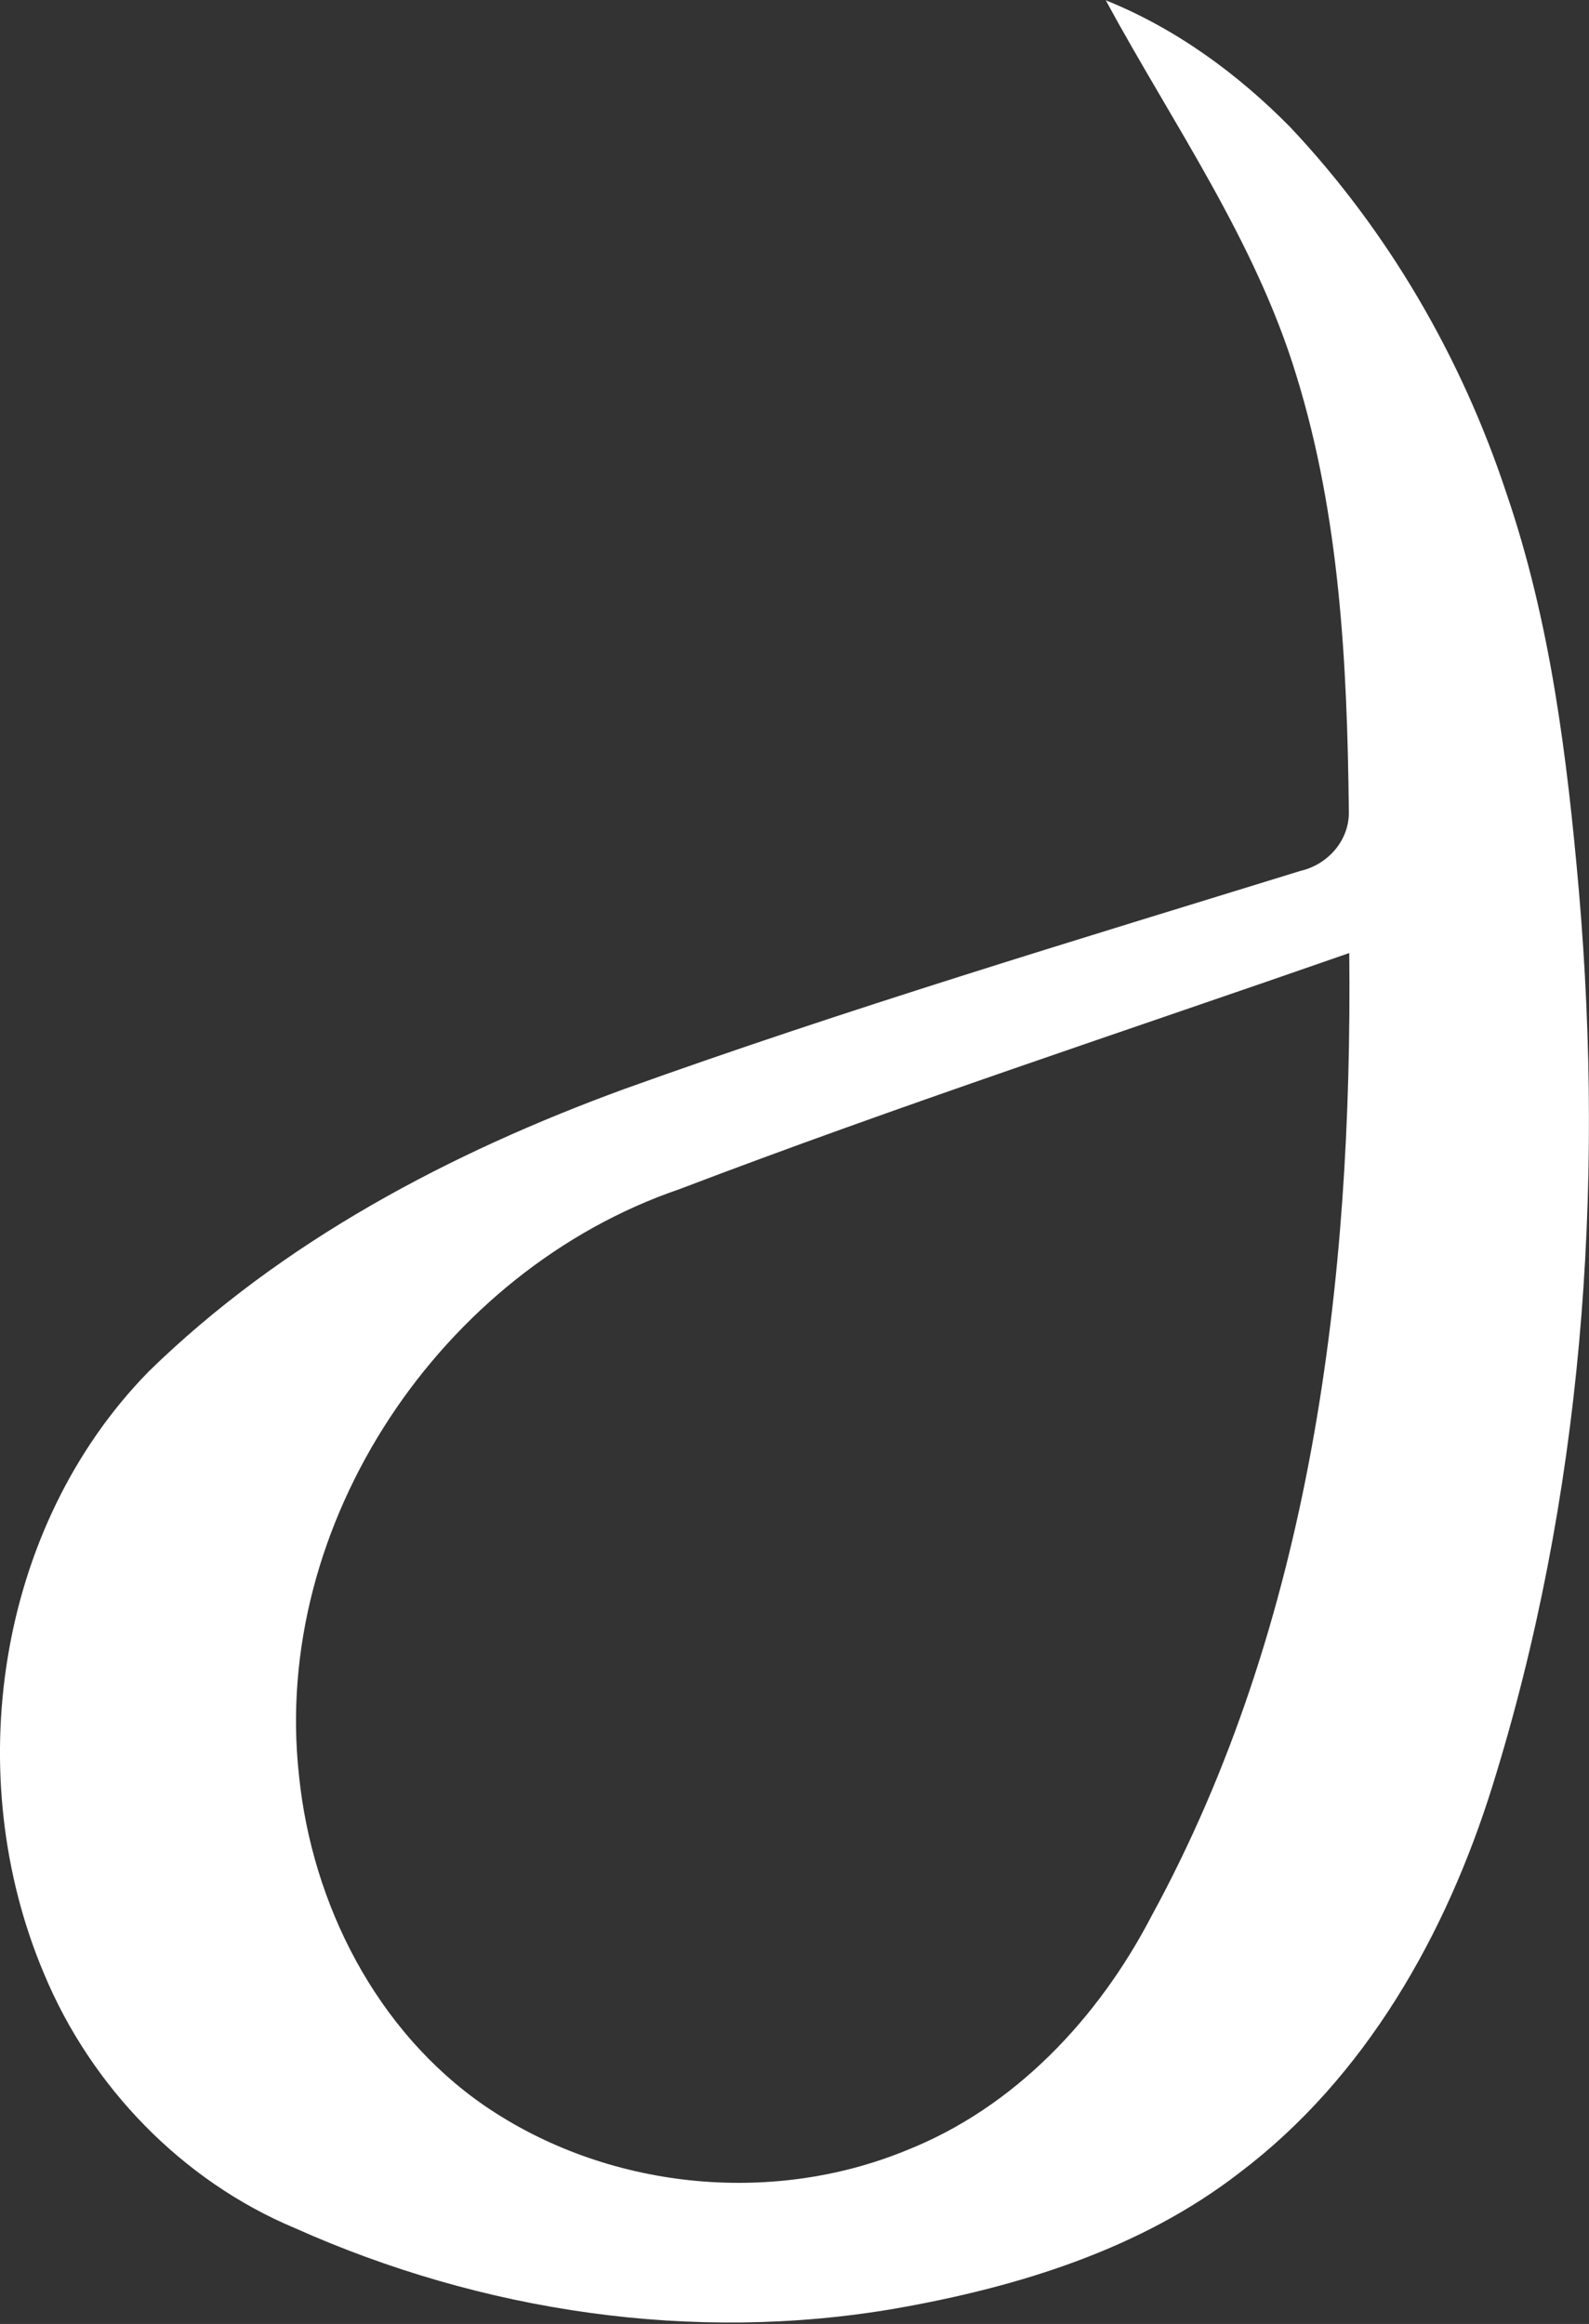
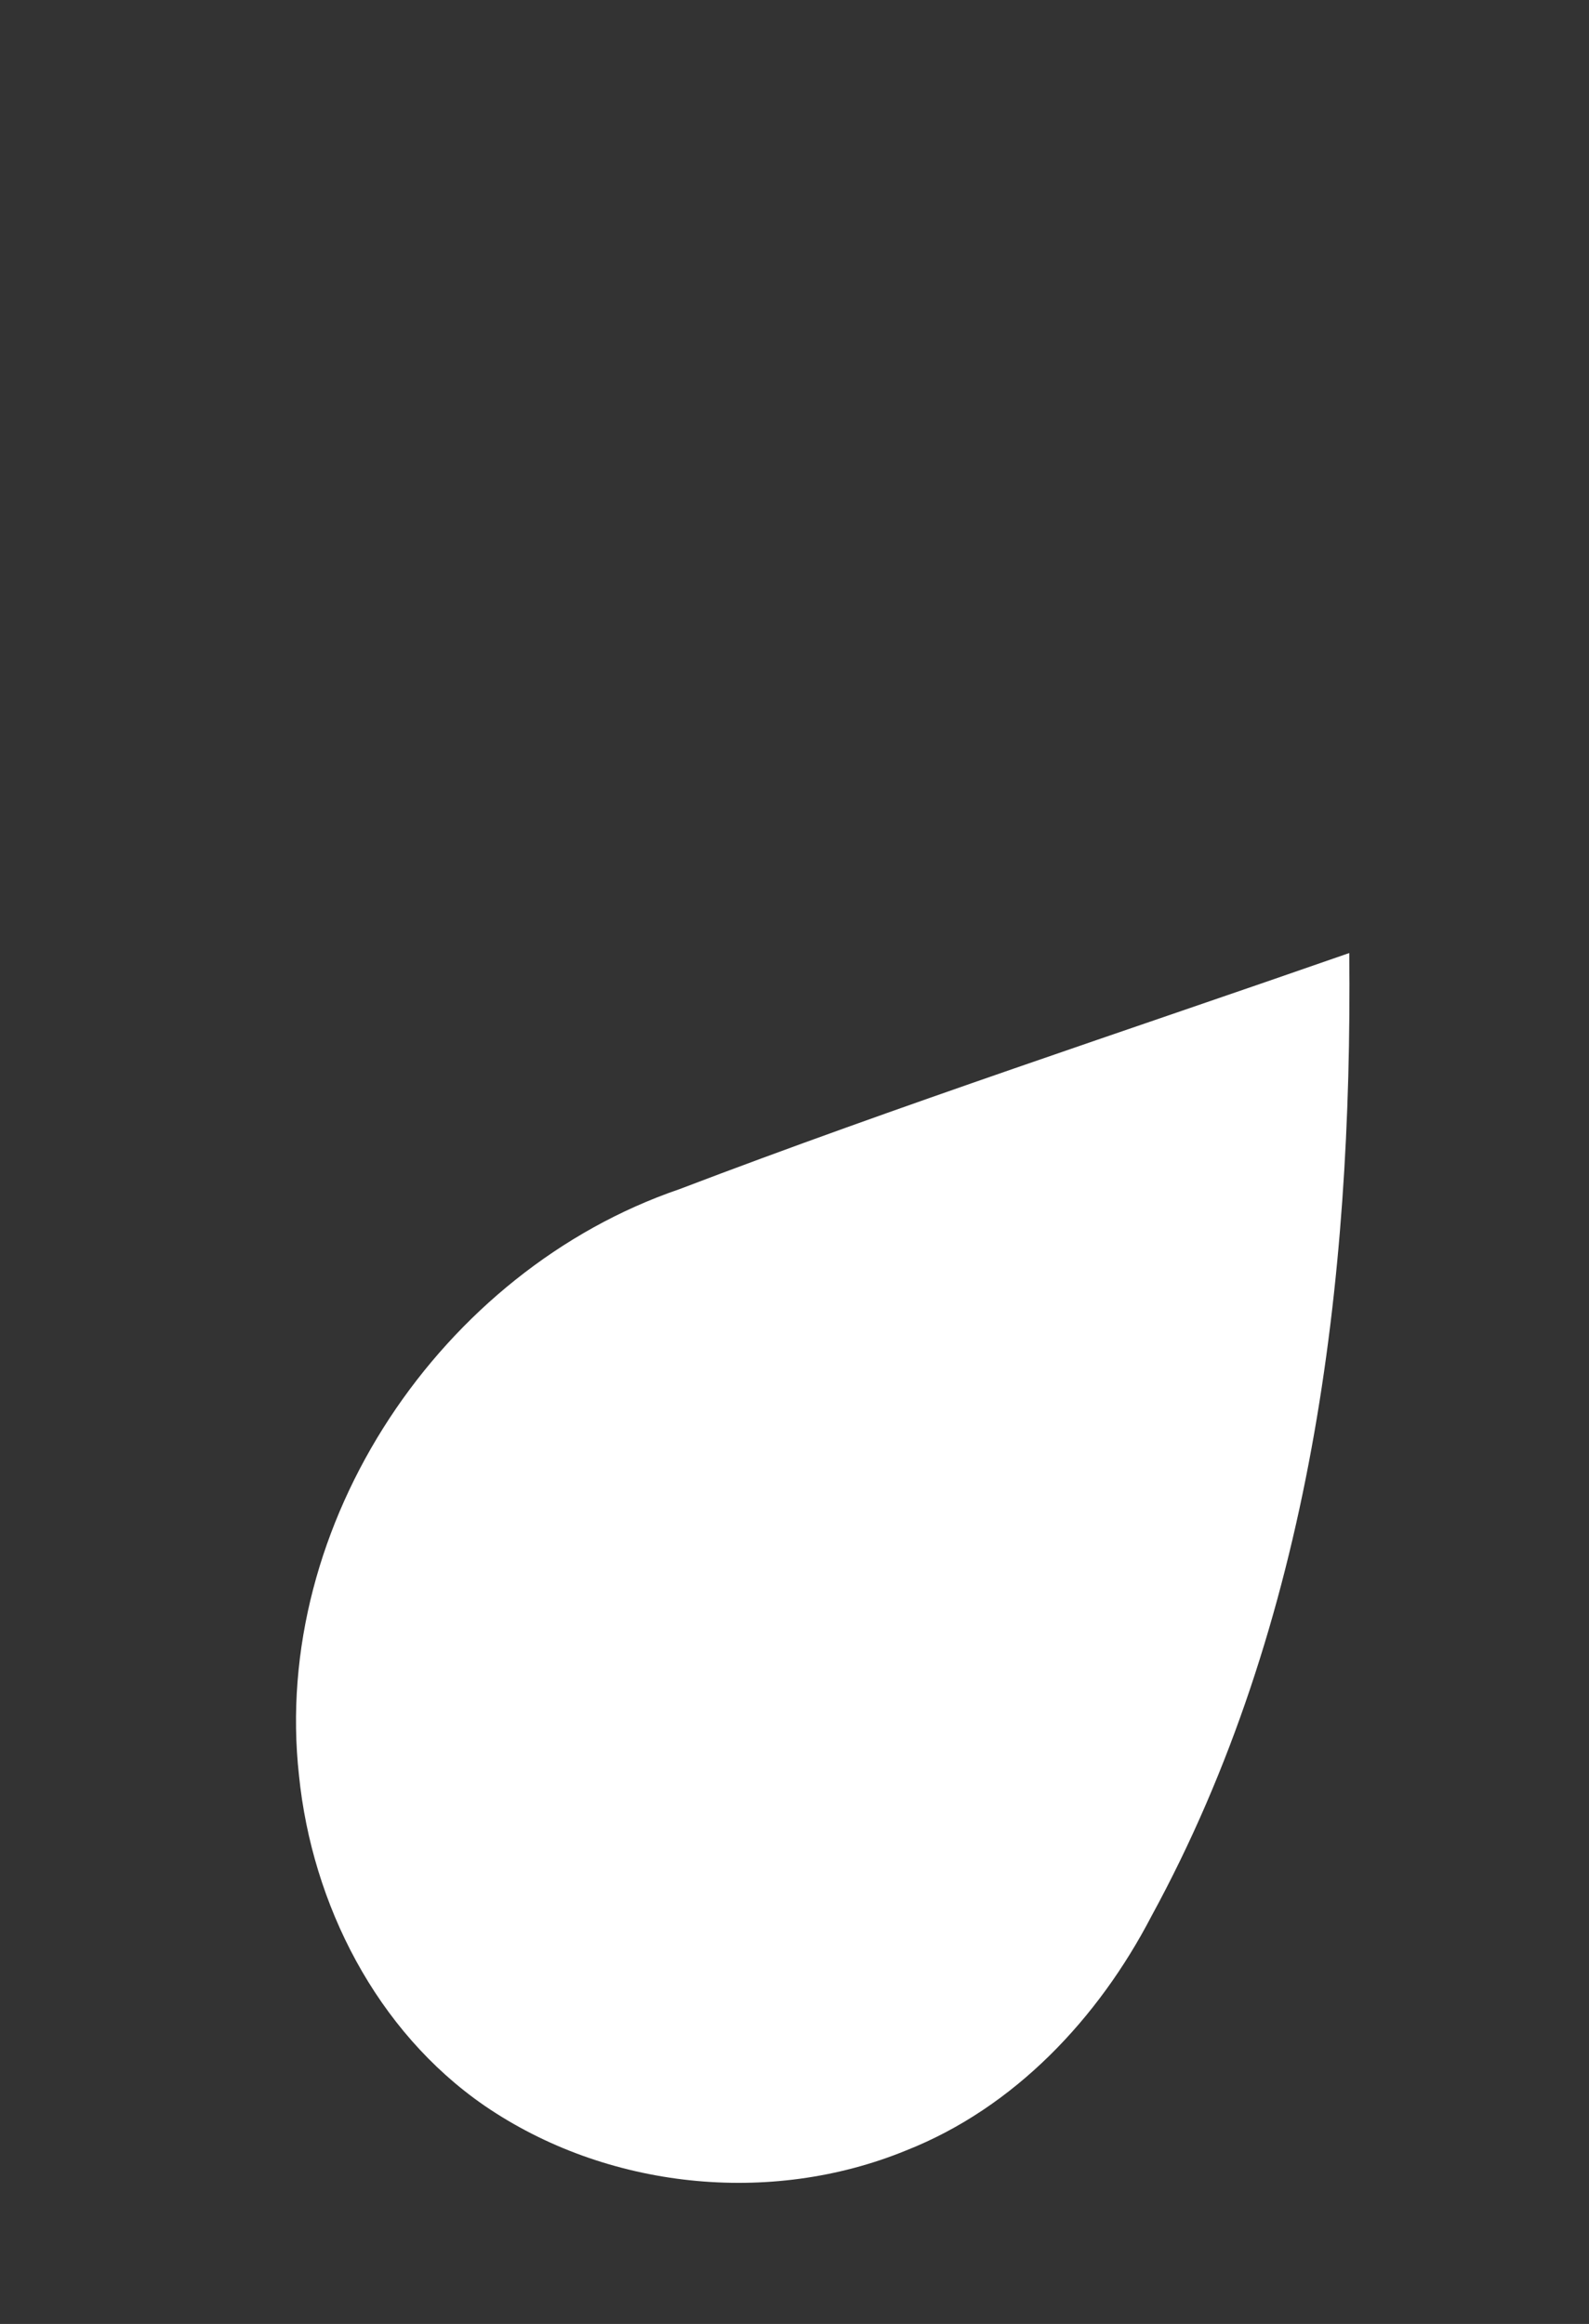
<svg xmlns="http://www.w3.org/2000/svg" version="1.2" viewBox="0 0 1091 1595" width="1091" height="1595">
  <rect x="0" y="0" width="1091" height="1595" fill="#333333" stroke="none" />
  <title>63ab7577dd12793f8cd8c028_Rain_Oncology_RGB-svg</title>
  <style>
		.s0 { fill: #ffffff } 
	</style>
  <g id="#00b2f4ff">
-     <path id="Layer" fill-rule="evenodd" class="s0" d="m759.2 0.2c48 19.3 90.6 50.4 126.7 87.1 67.3 71.4 117.6 158.1 148.4 251.2 30.2 88.1 41.7 181.1 49.8 273.4 17.7 205.8 2.3 416.1-59.4 613.9-31.8 102-87.2 200.1-173.6 265.4-68 52.6-152.3 78.5-236.1 93.2-139 24-284.1 2.3-412.6-55.2-77.4-32.4-139.9-97.1-172.1-174.4-57.6-135.8-32.8-306.7 71.7-413.4 91.7-89.6 207.4-150.4 327-194.1 152.9-54.9 308.7-101.7 464-149.6 19-4.4 33.9-21.4 33.1-41.5-1.1-100.2-6.2-202-36-298.4-28.3-93-85-173-130.9-257.6zm-292.8 816c-163.4 55.9-280.3 229.4-261.1 402.5 9 88.4 53.2 175.3 127.2 226.4 83.6 57.3 196.1 69.2 289.7 30.8 74.5-29.4 132-90.8 168.4-160.8 109.7-201 138.1-435.2 135.8-661-153.5 53.5-308.1 104.2-460 162.1z" />
+     <path id="Layer" fill-rule="evenodd" class="s0" d="m759.2 0.2zm-292.8 816c-163.4 55.9-280.3 229.4-261.1 402.5 9 88.4 53.2 175.3 127.2 226.4 83.6 57.3 196.1 69.2 289.7 30.8 74.5-29.4 132-90.8 168.4-160.8 109.7-201 138.1-435.2 135.8-661-153.5 53.5-308.1 104.2-460 162.1z" />
  </g>
</svg>